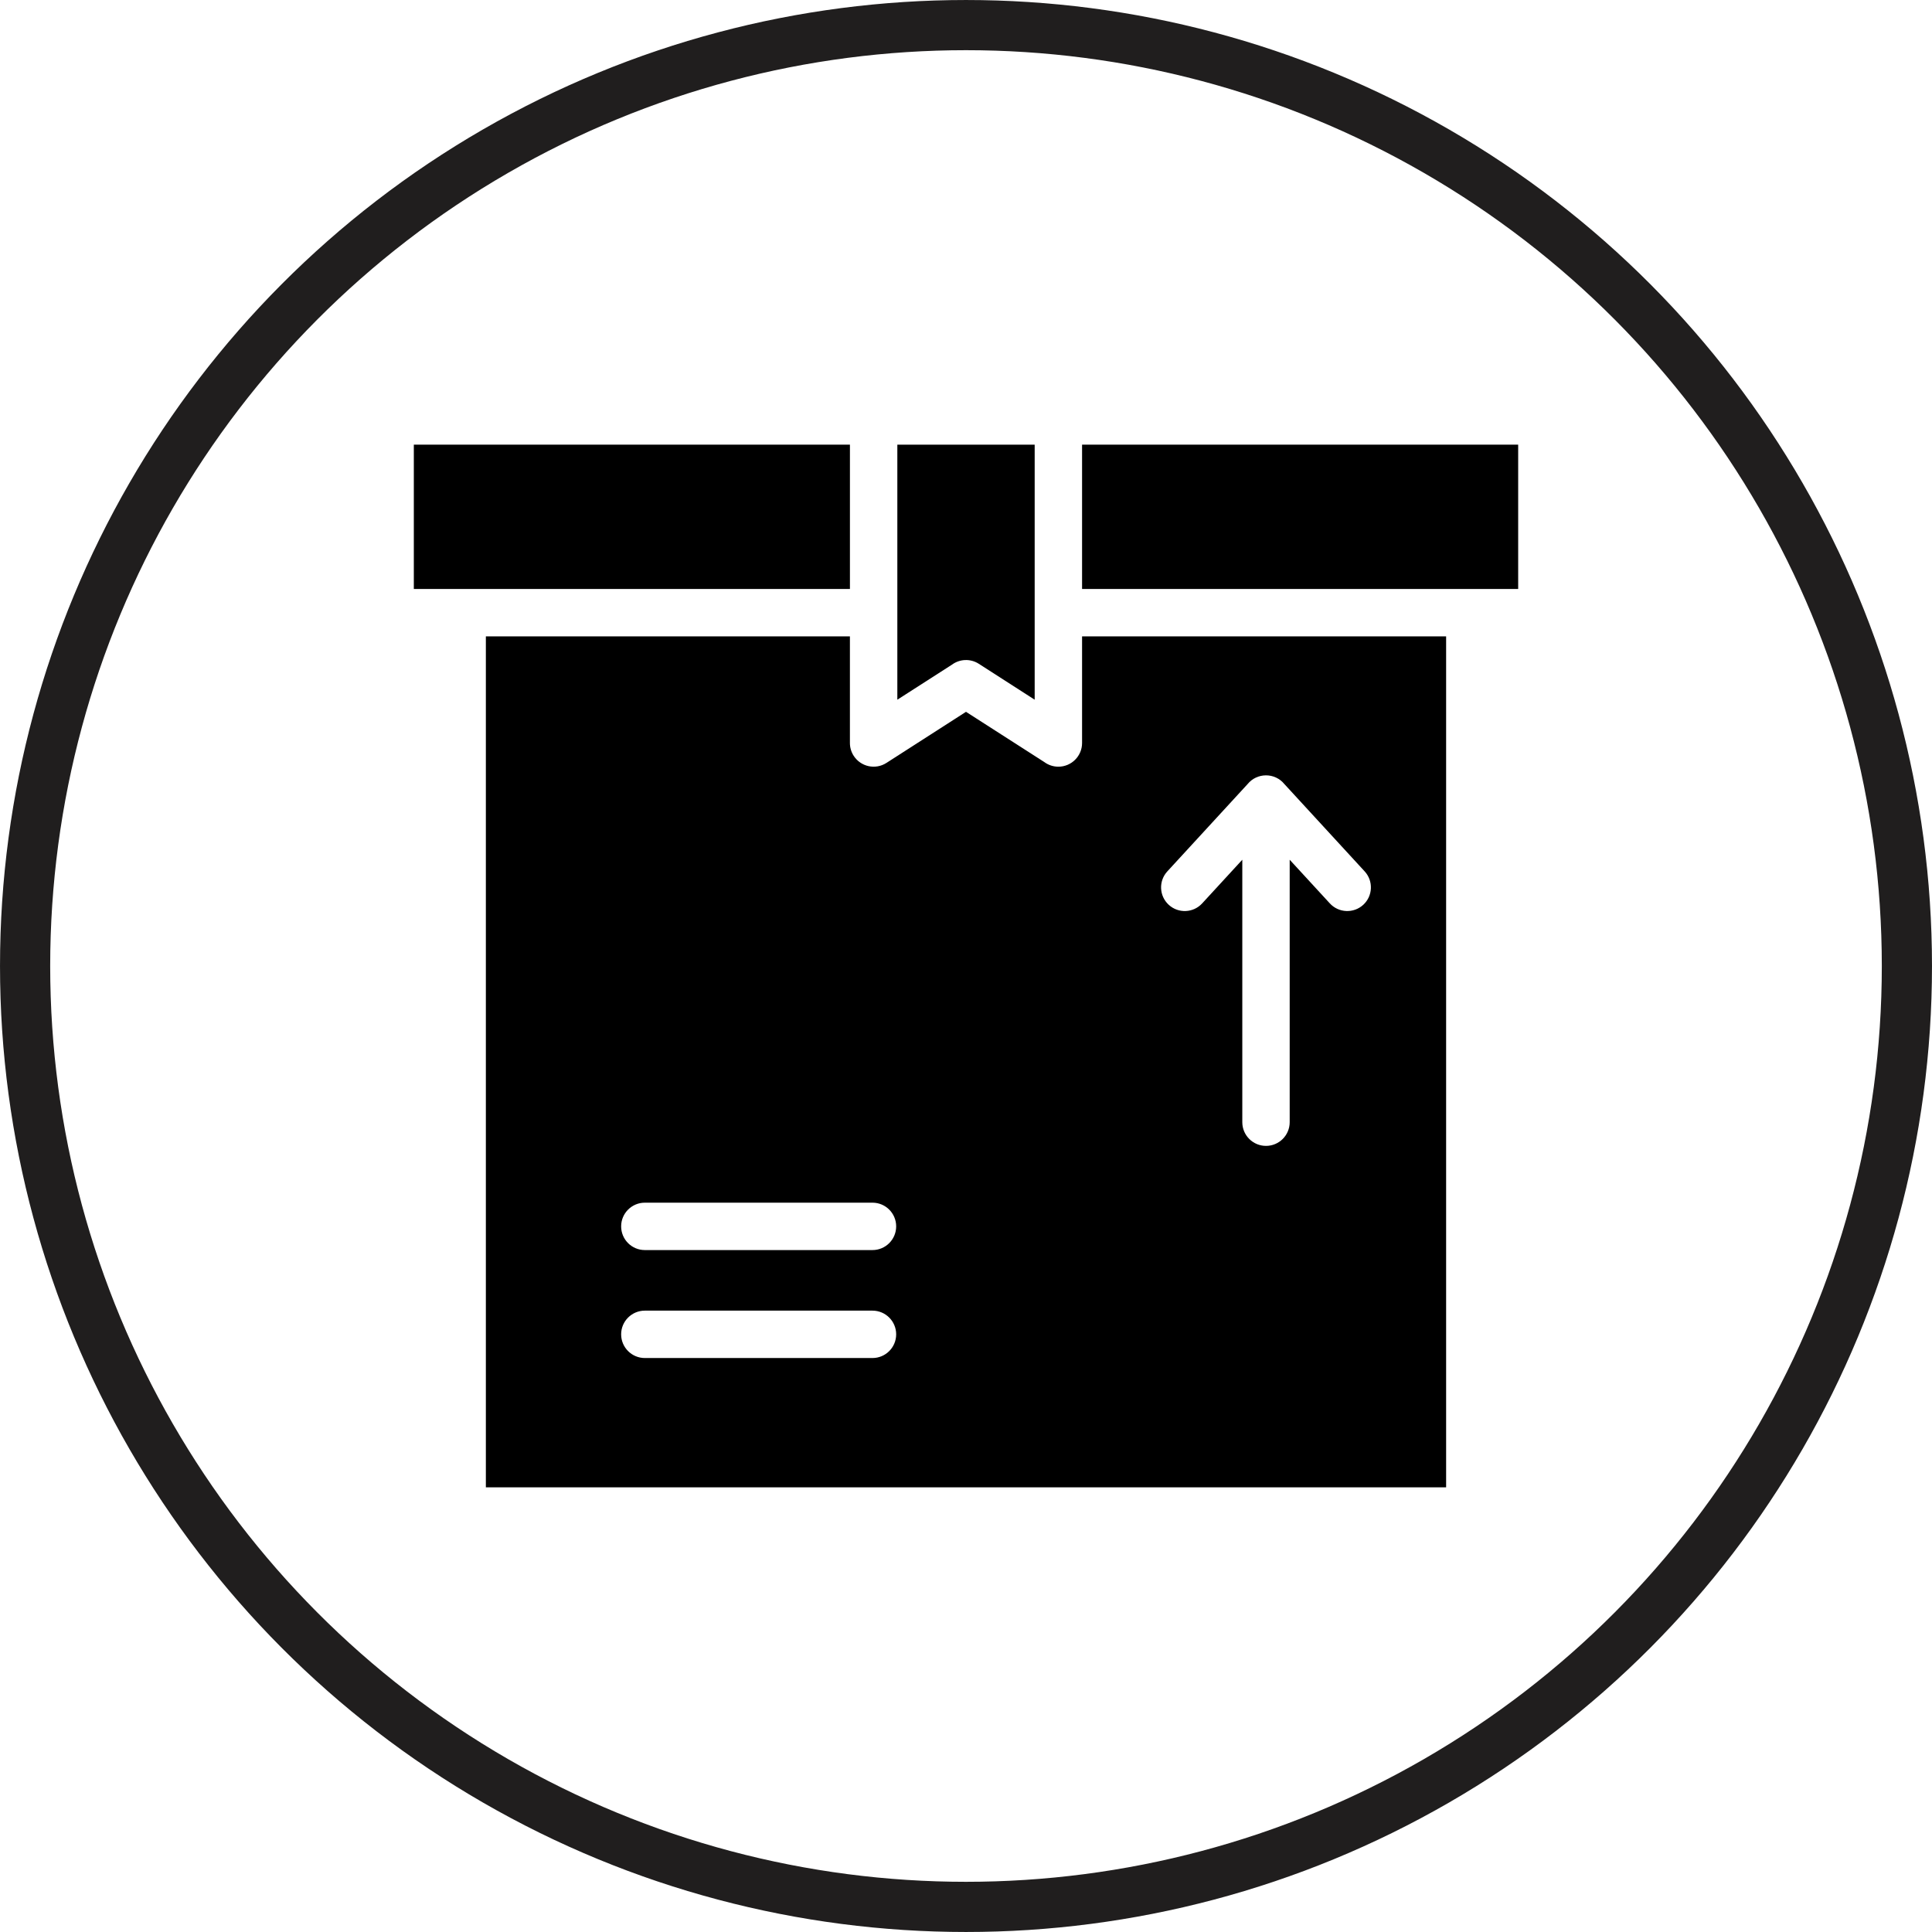
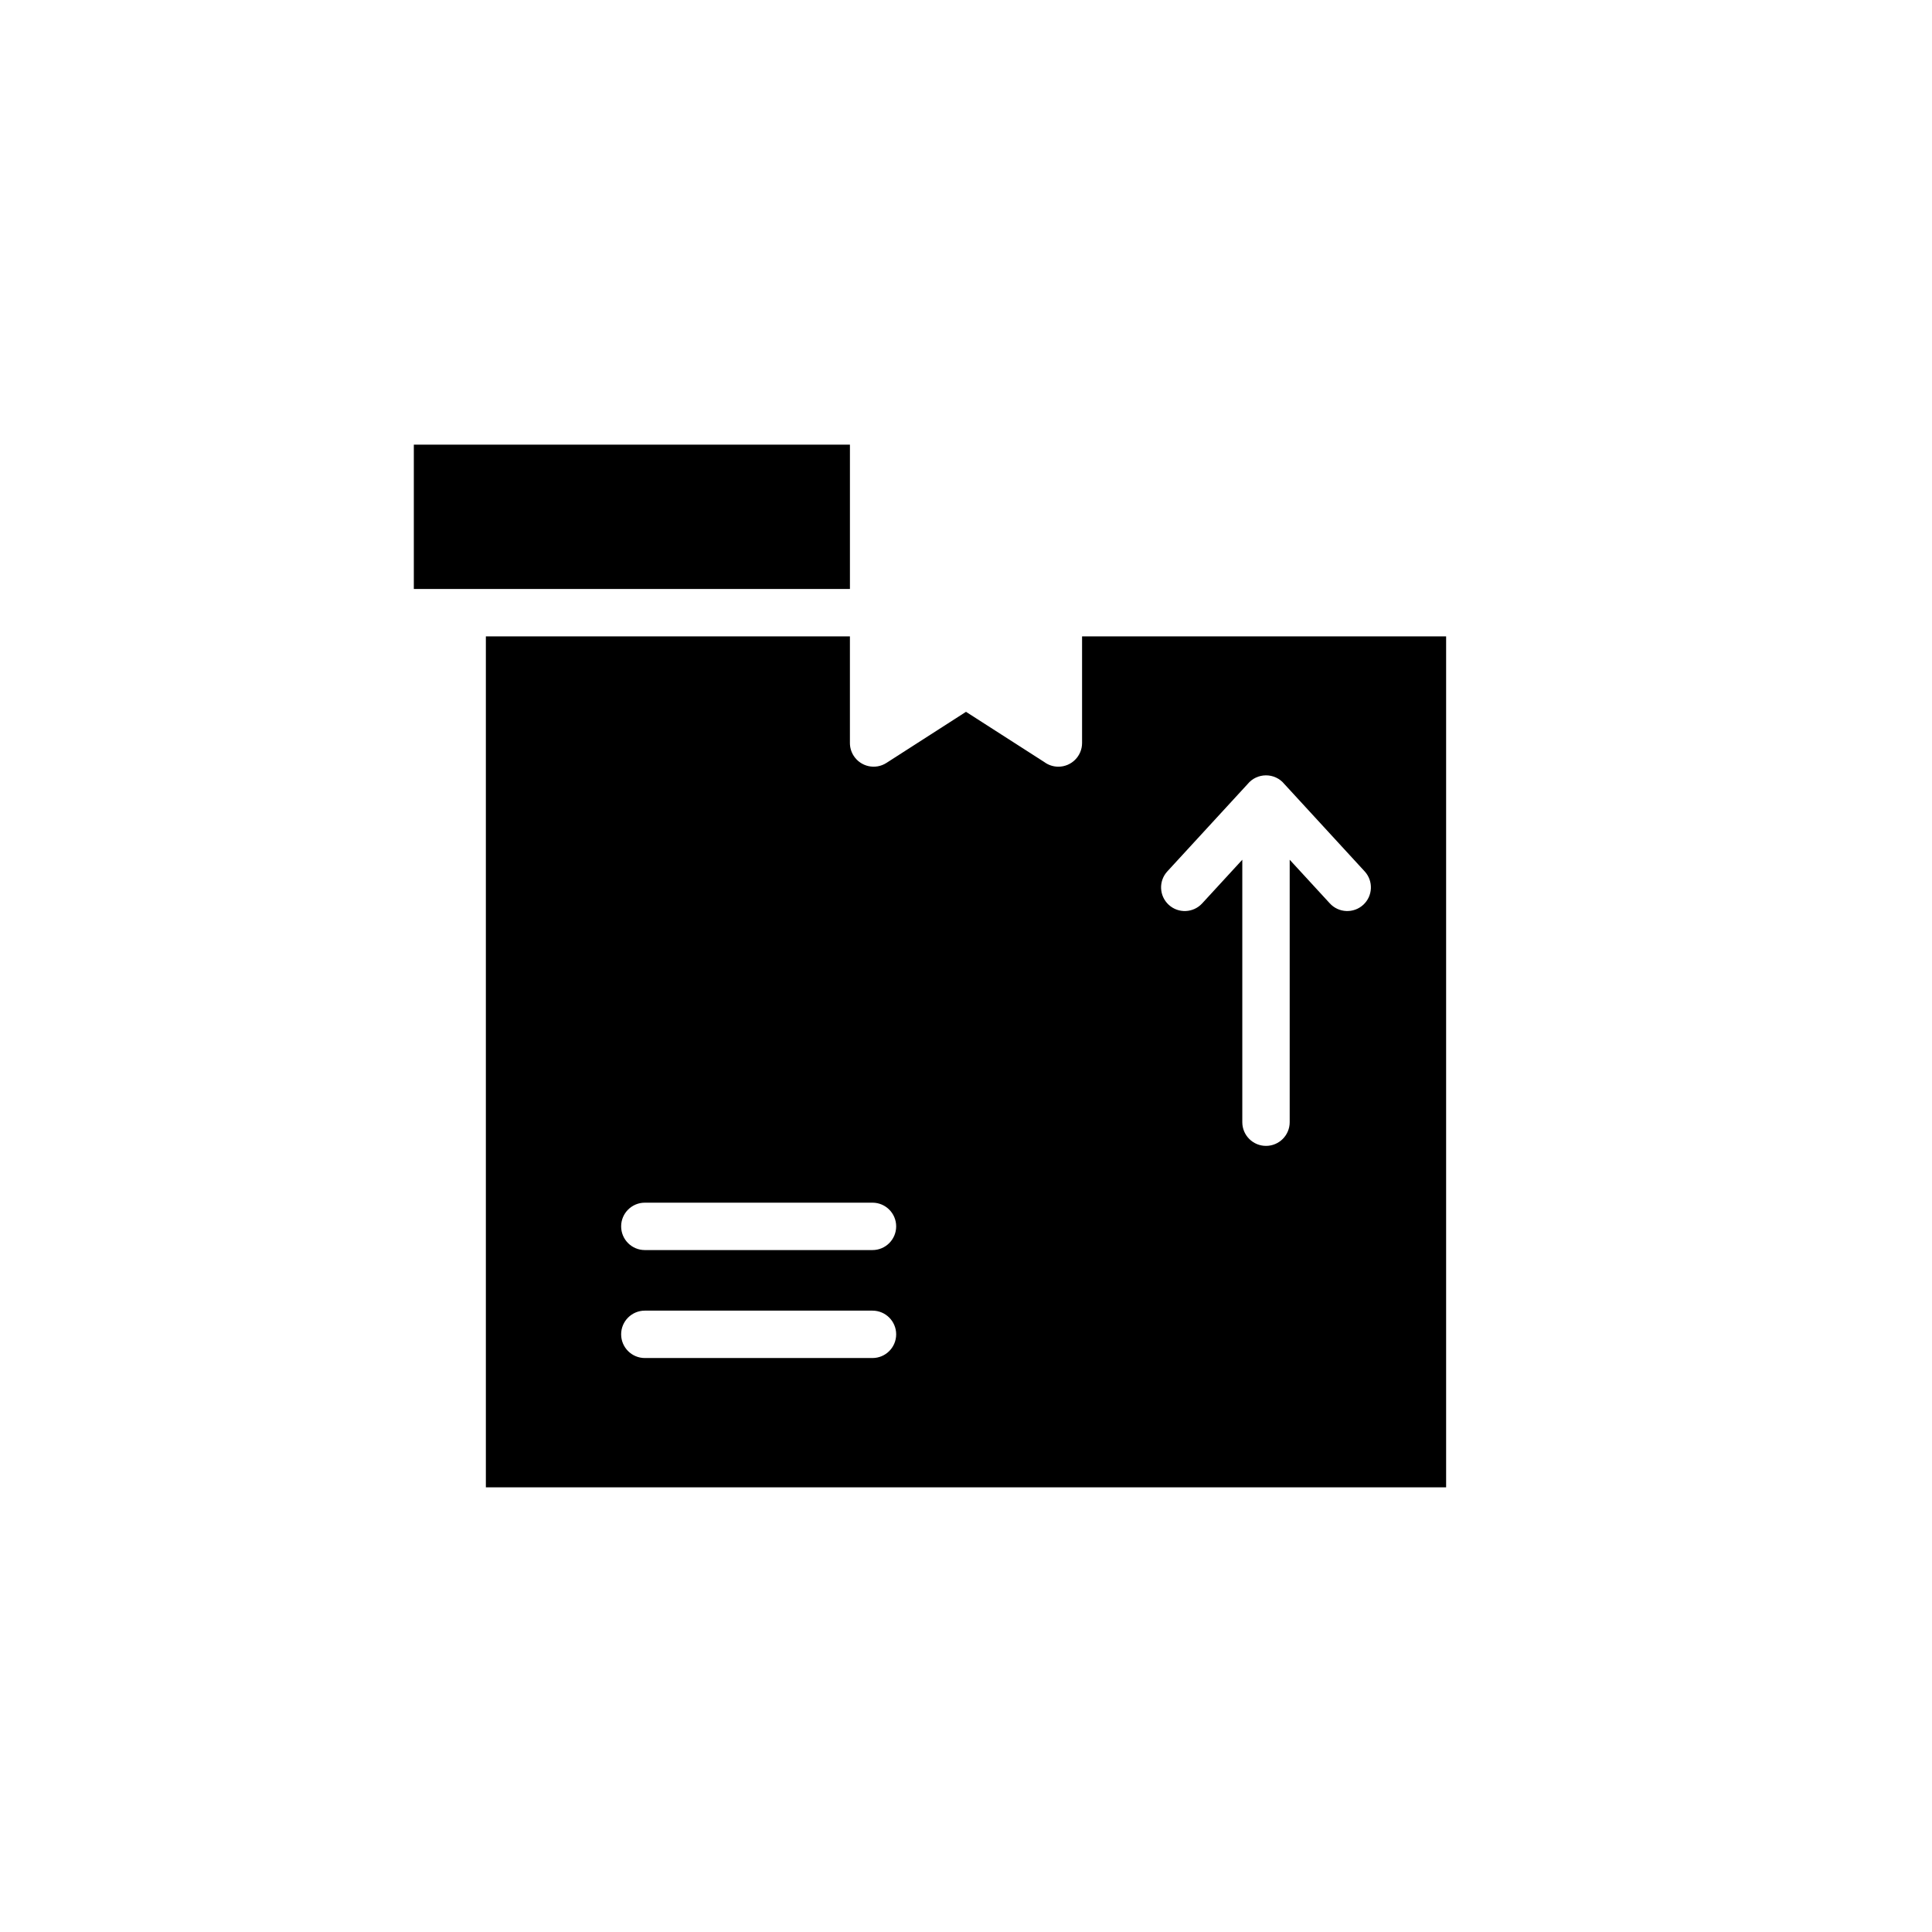
<svg xmlns="http://www.w3.org/2000/svg" xml:space="preserve" width="1.069in" height="1.069in" version="1.1" style="shape-rendering:geometricPrecision; text-rendering:geometricPrecision; image-rendering:optimizeQuality; fill-rule:evenodd; clip-rule:evenodd" viewBox="0 0 1059.96 1059.96">
  <defs>
    <style type="text/css"> .str0 {stroke:#201E1E;stroke-width:27.53;stroke-miterlimit:2.613} .fil0 {fill:none} .fil1 {fill:black} </style>
  </defs>
  <g id="Layer_x0020_1">
-     <circle class="fil0 str0" cx="529.98" cy="529.98" r="516.21" />
    <g id="_3183526061664">
      <path id="_336186624" class="fil1" d="M793.39 816.01l0 -466.88 -199.73 0 0 58.5c0,7.18 -5.82,13 -13,13 -2.89,0 -5.56,-0.94 -7.72,-2.54l-42.96 -27.56 -43.66 28.04c-6.04,3.88 -14.09,2.12 -17.97,-3.92 -1.42,-2.21 -2.08,-4.69 -2.06,-7.13l0 -58.39 -199.73 0 0 466.88 37.68 0 225.73 0 225.74 0 37.67 0zm-88.69 -385.8l44 47.86c4.85,5.27 4.51,13.48 -0.76,18.33 -5.28,4.85 -13.49,4.51 -18.34,-0.76l-22.03 -23.96 0 143.99c0,7.18 -5.82,13 -13,13 -7.18,0 -13,-5.82 -13,-13l0 -143.99 -22.03 23.96c-4.85,5.27 -13.06,5.62 -18.34,0.76 -5.27,-4.85 -5.62,-13.06 -0.76,-18.33l44.01 -47.87c5.12,-6.33 14.96,-6.51 20.24,0.01zm-350.92 229.62l124.89 0c7.18,0 13,5.82 13,13 0,7.18 -5.82,13 -13,13l-124.89 0c-7.18,0 -13,-5.82 -13,-13 0,-7.18 5.82,-13 13,-13zm-13 72.23c0,-7.18 5.82,-13 13,-13l124.89 0c7.18,0 13,5.82 13,13 0,7.18 -5.82,13 -13,13l-124.89 0c-7.18,0 -13,-5.82 -13,-13z" />
-       <path id="_336186264" class="fil1" d="M567.66 243.95l-75.35 0 0 139.93 29.93 -19.2c4.21,-3.13 10.09,-3.5 14.77,-0.5l30.65 19.7c0,-46.64 0,-93.28 0,-139.93z" />
      <polygon id="_336186552" class="fil1" points="466.3,323.13 466.3,243.95 227.04,243.95 227.04,323.13 253.57,323.13 " />
-       <polygon id="_336186480" class="fil1" points="832.92,243.95 593.66,243.95 593.66,323.13 806.4,323.13 832.92,323.13 " />
    </g>
  </g>
</svg>